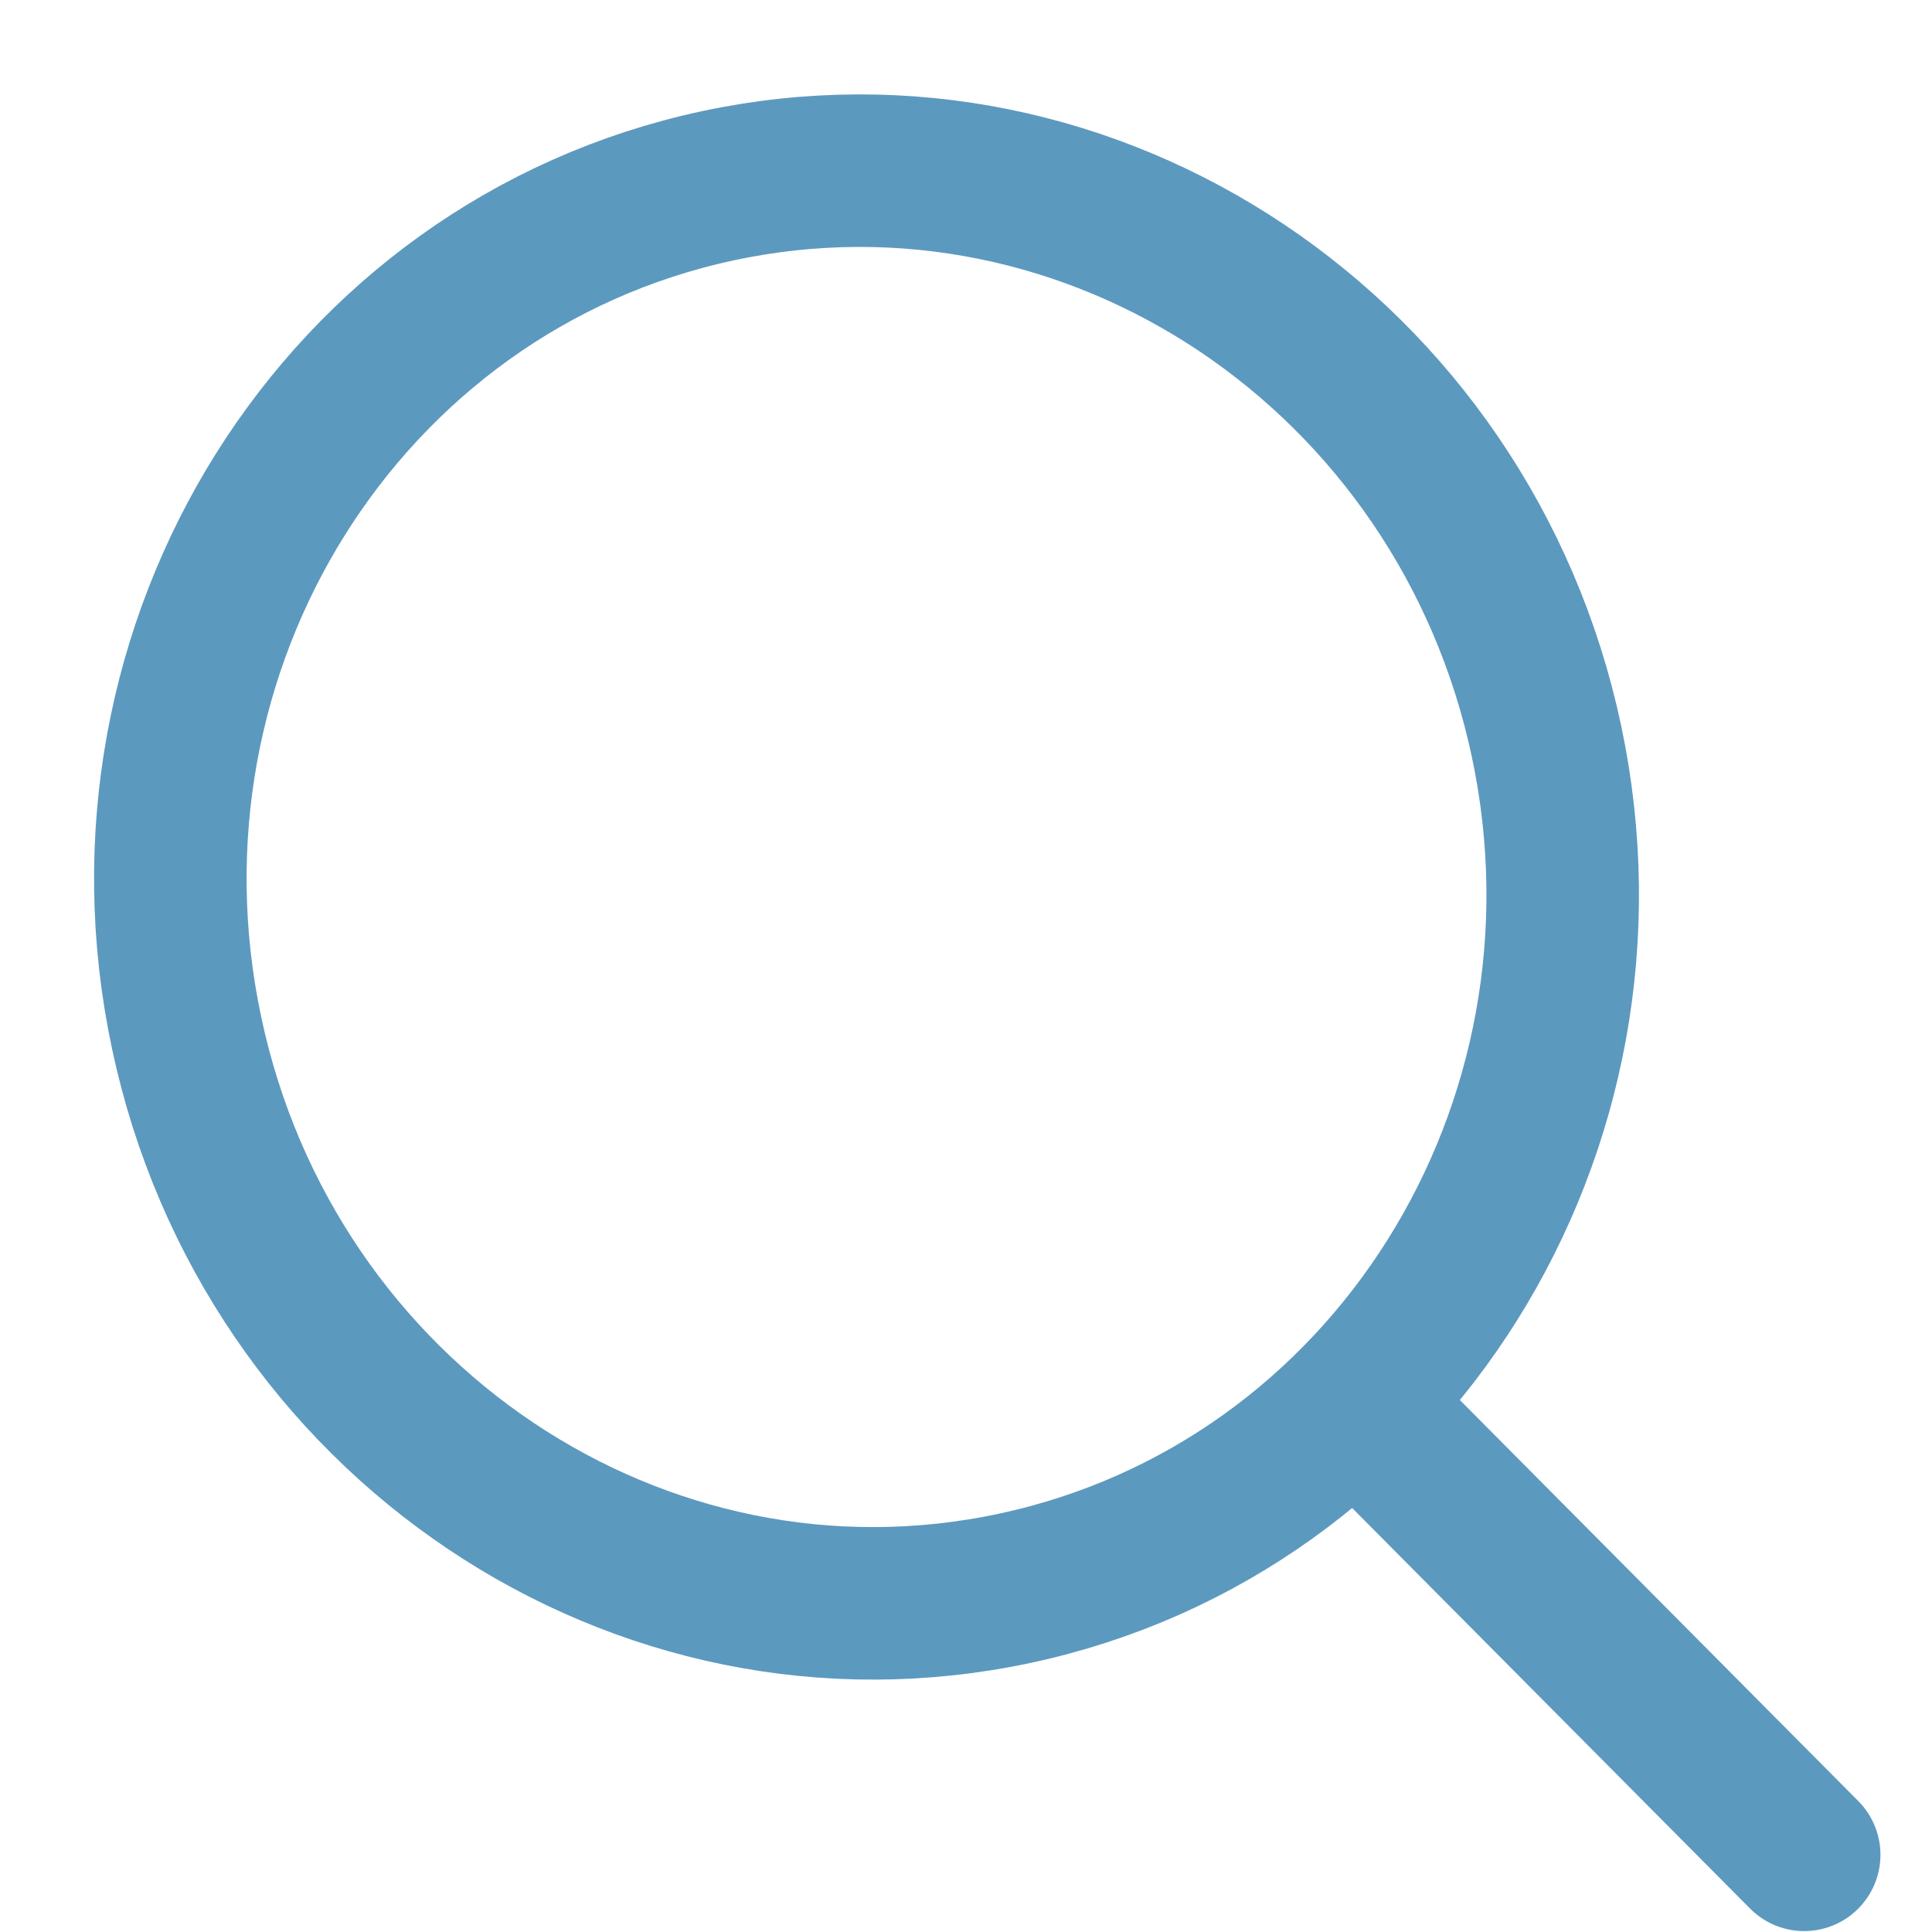
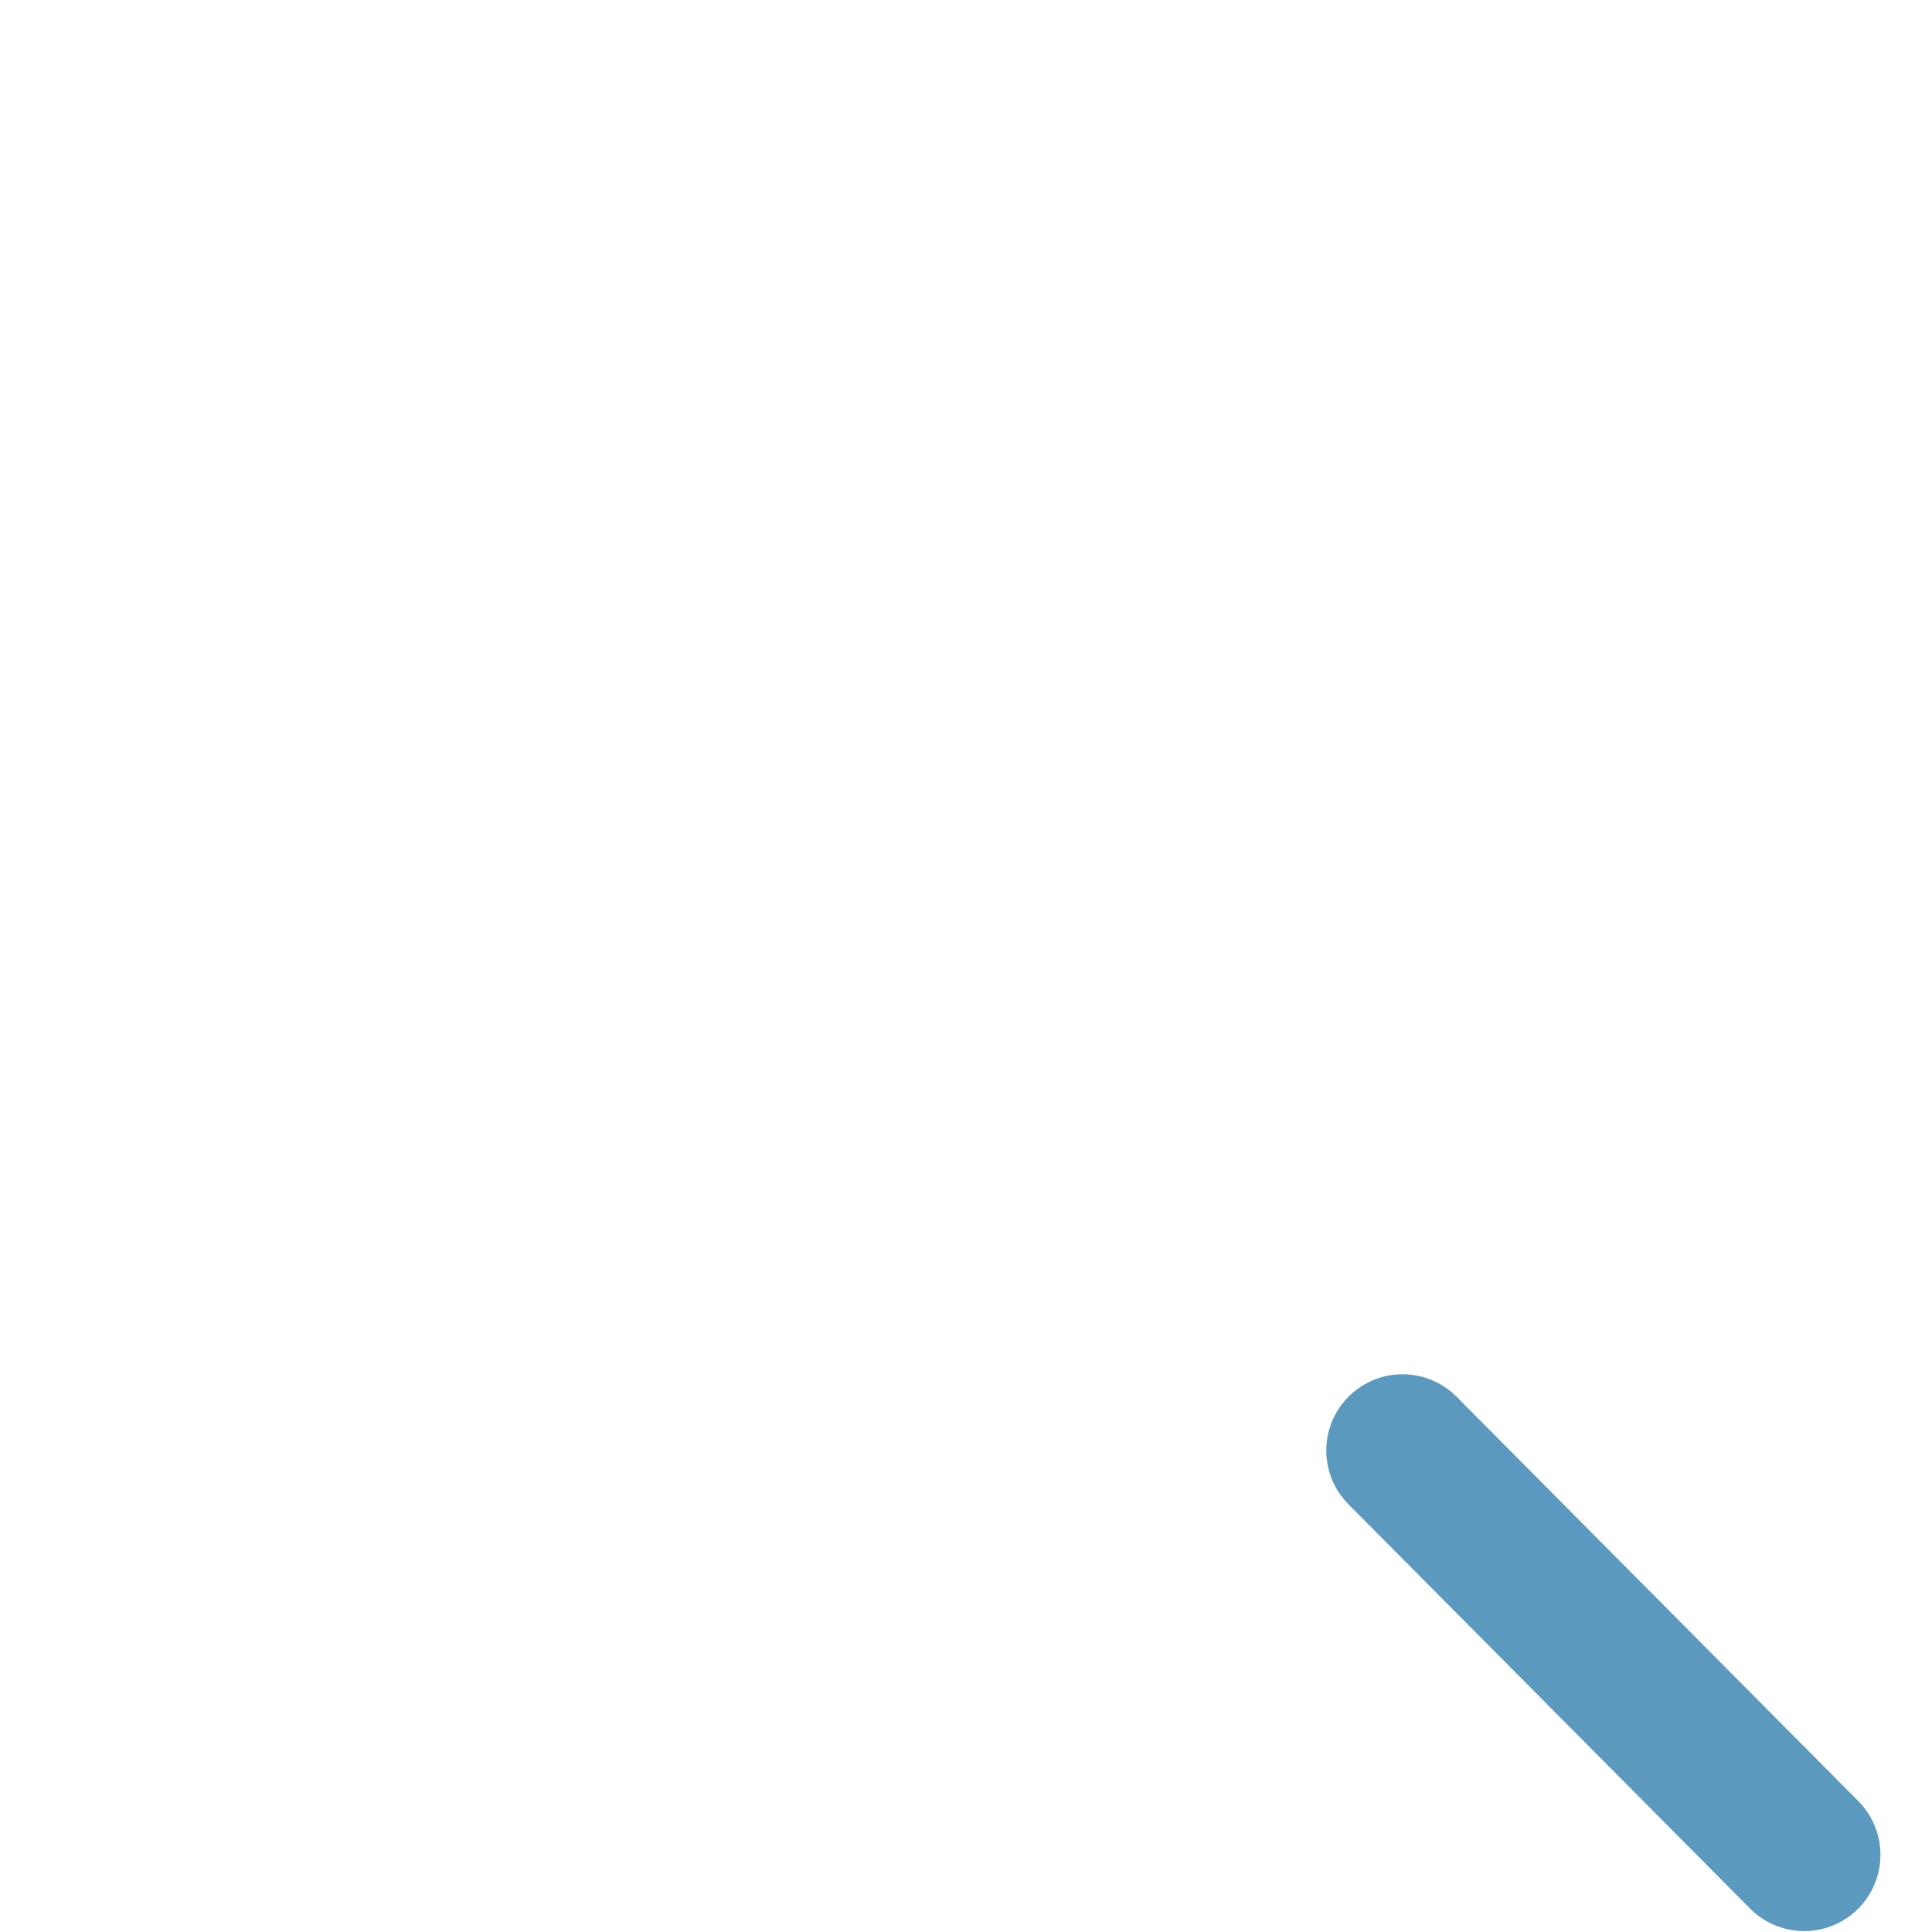
<svg xmlns="http://www.w3.org/2000/svg" width="19px" height="19px" viewBox="0 0 19 19" version="1.1">
  <title>icon</title>
  <desc>Created with Sketch.</desc>
  <defs />
  <g id="Symbols" stroke="none" stroke-width="1" fill="none" fill-rule="evenodd">
    <g id="header" transform="translate(-1198, -40)" stroke="#5C99BF" stroke-width="1.5">
      <g id="icon" transform="translate(1199, 41)">
-         <path d="M6.059,0.827 C9.753,0.036 13.4,2.481 14.209,6.29 C15.016,10.098 12.678,13.828 8.984,14.619 C5.29,15.411 1.642,12.966 0.835,9.156 C0.026,5.348 2.365,1.619 6.059,0.827 Z" id="Stroke-1" />
        <path d="M12.793,13.265 L16.743,17.241" id="Stroke-3" stroke-linecap="round" />
      </g>
    </g>
  </g>
</svg>